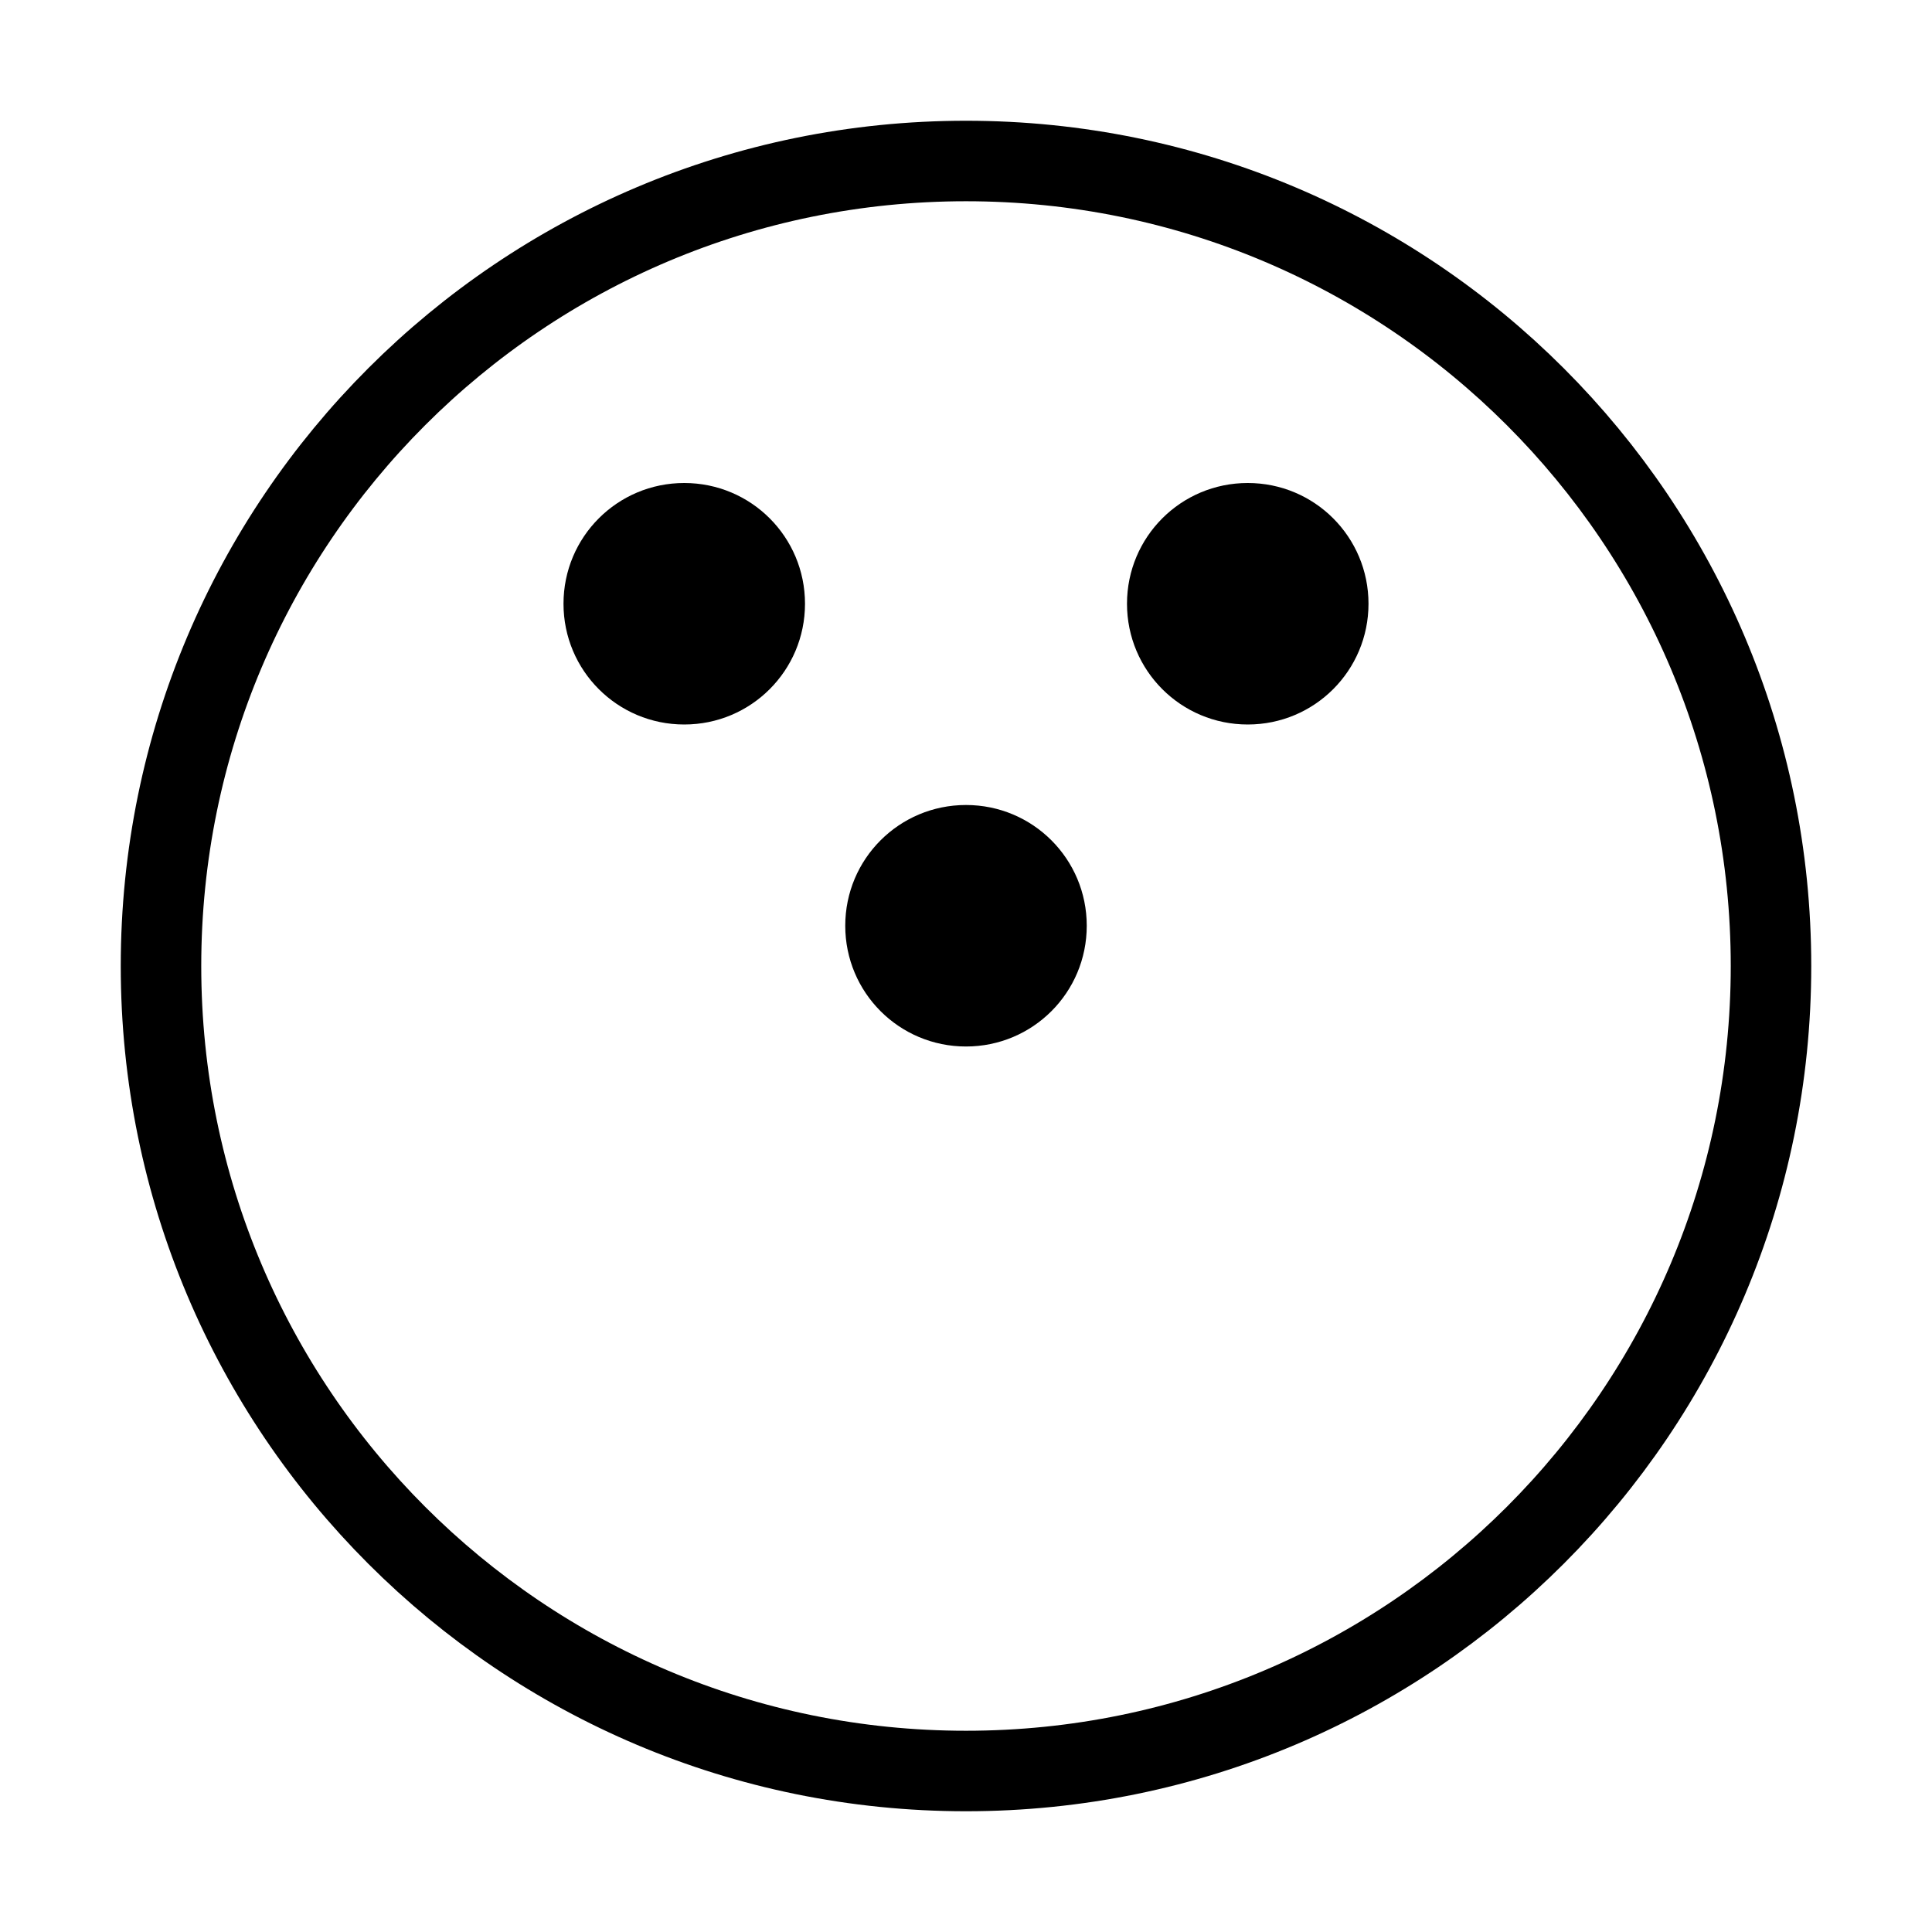
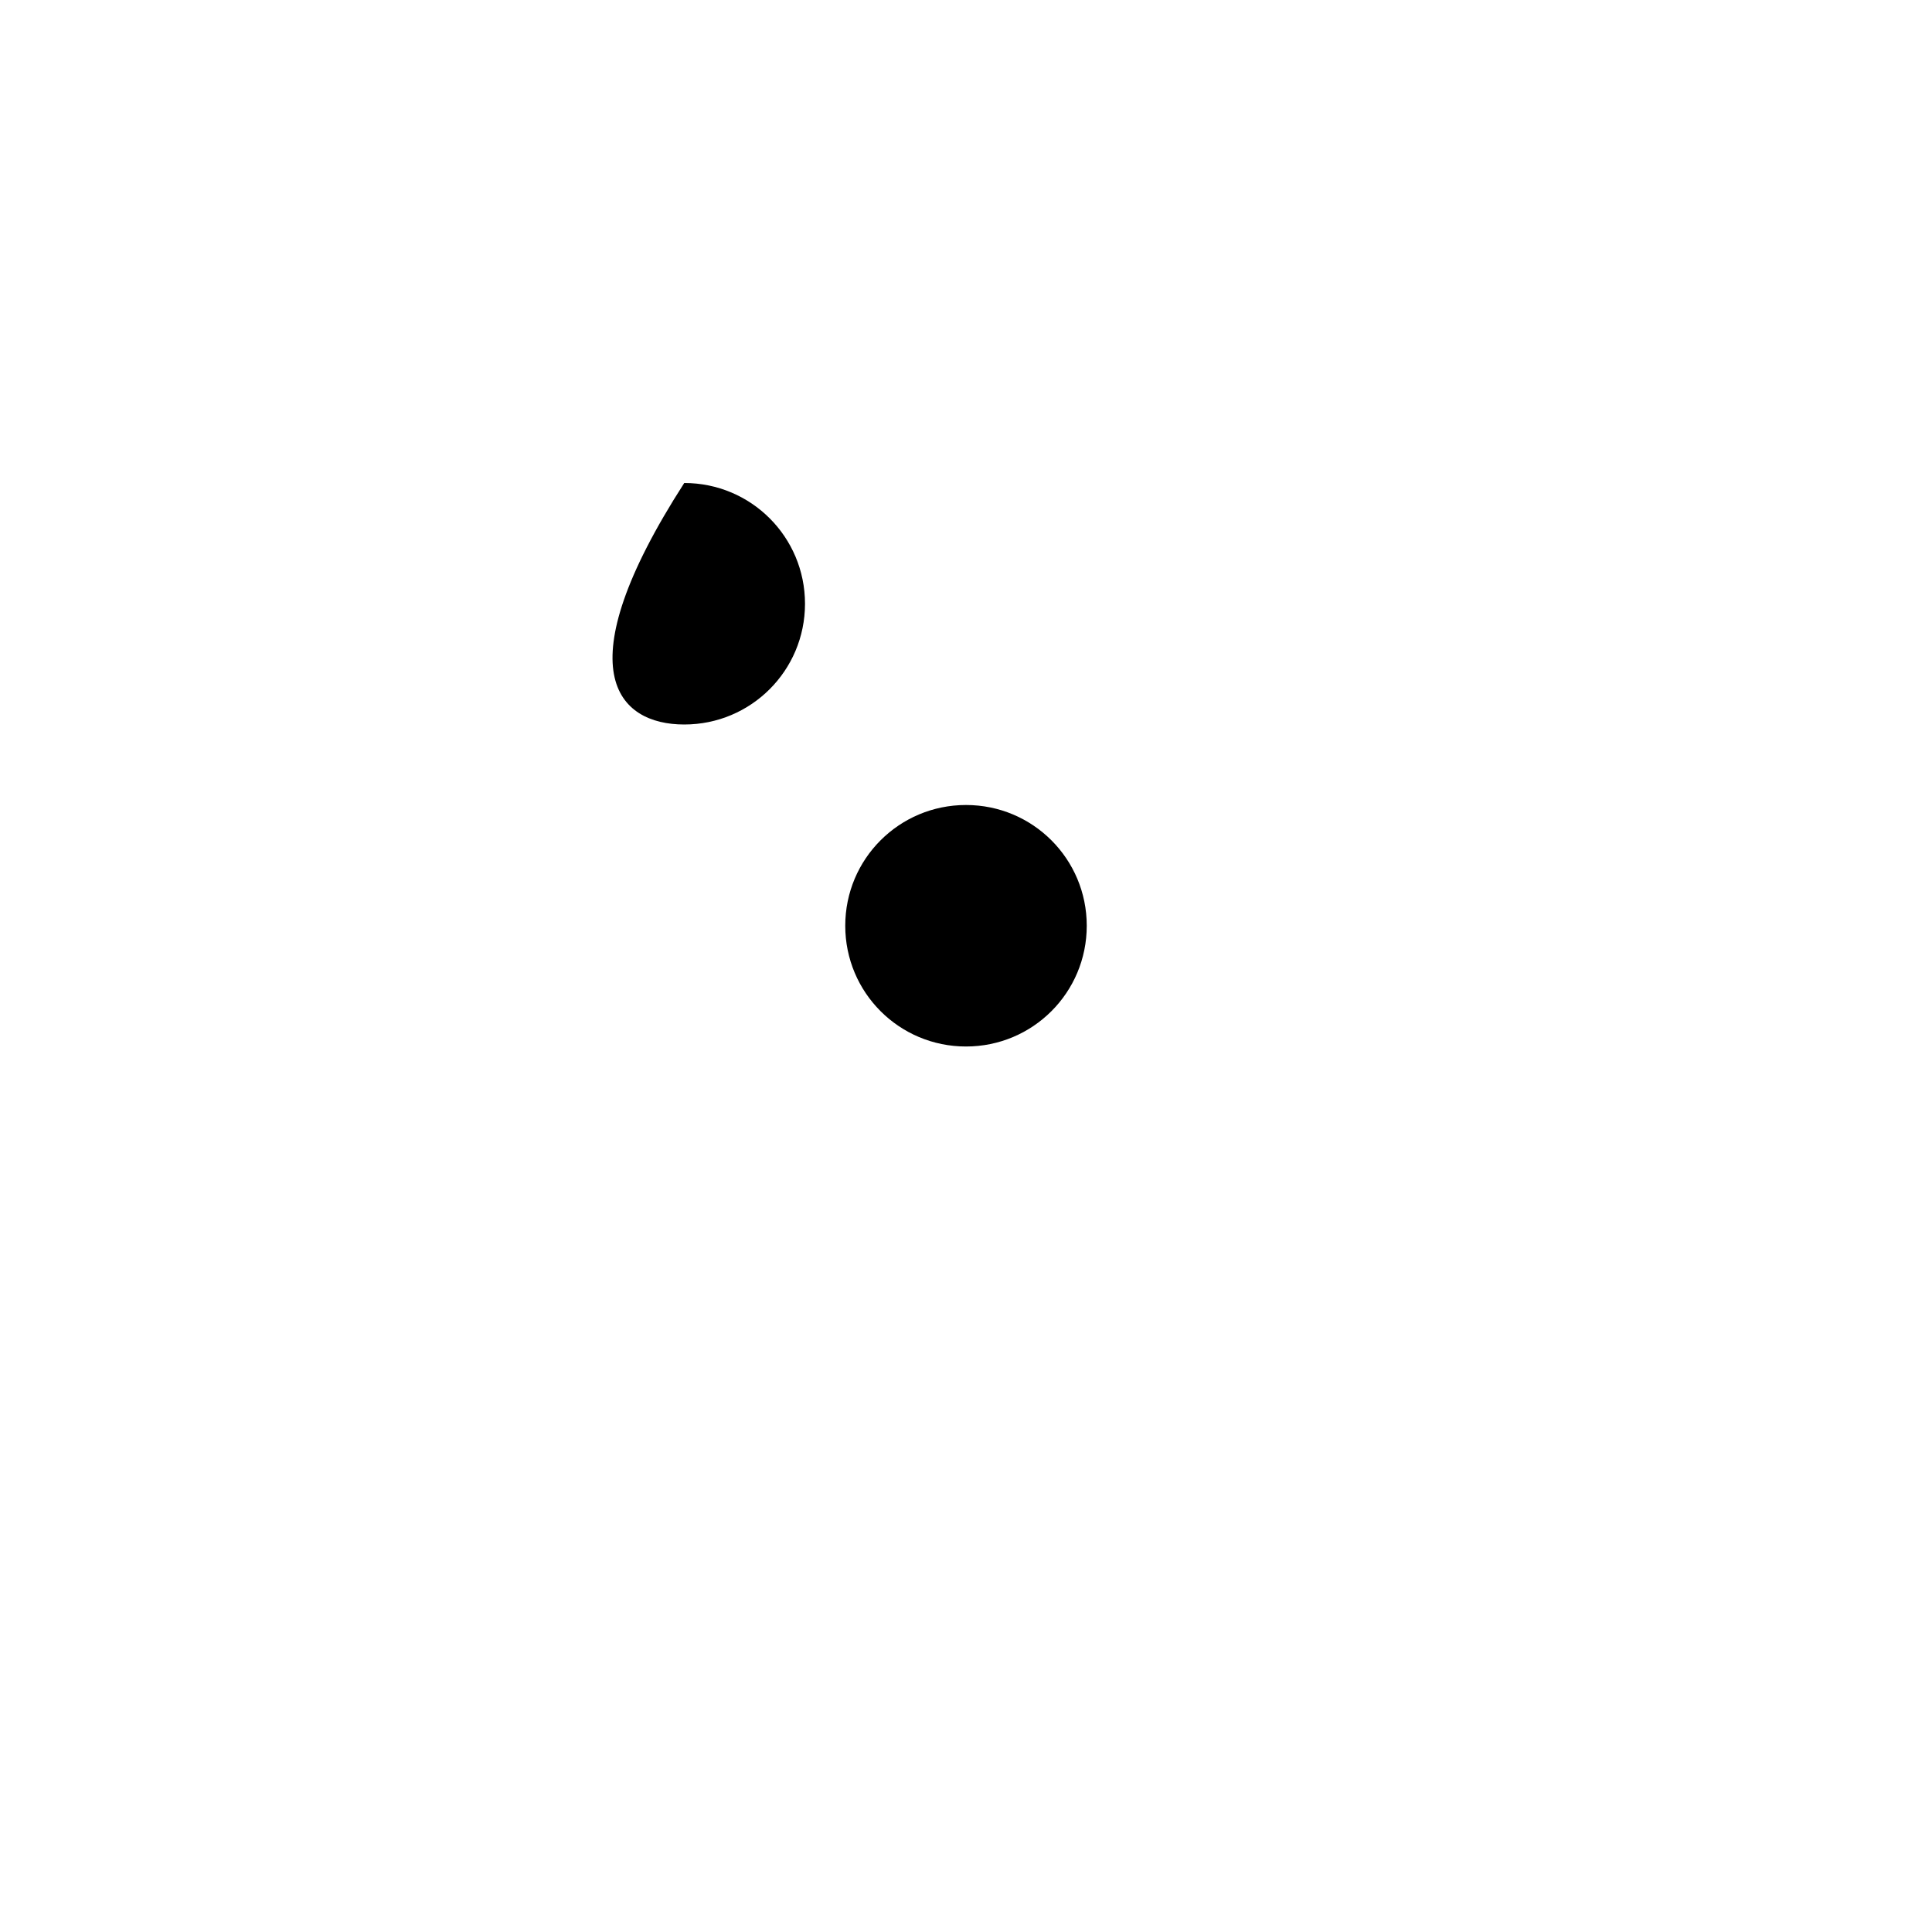
<svg xmlns="http://www.w3.org/2000/svg" viewBox="0 0 48 48" fill="none">
-   <path d="M24 44C35.05 44 44 35.05 44 24C44 12.95 35.05 4 24 4C12.95 4 4 12.95 4 24C4 35.05 12.95 44 24 44Z" stroke="currentColor" stroke-width="2" stroke-miterlimit="2" stroke-linejoin="round" />
  <path d="M24 26C25.66 26 27 24.66 27 23C27 21.34 25.66 20 24 20C22.34 20 21 21.34 21 23C21 24.66 22.34 26 24 26Z" fill="currentColor" />
-   <path d="M31 18C32.66 18 34 16.66 34 15C34 13.34 32.66 12 31 12C29.34 12 28 13.34 28 15C28 16.66 29.34 18 31 18Z" fill="currentColor" />
-   <path d="M17 18C18.66 18 20 16.66 20 15C20 13.34 18.66 12 17 12C15.34 12 14 13.34 14 15C14 16.66 15.34 18 17 18Z" fill="currentColor" />
+   <path d="M17 18C18.66 18 20 16.66 20 15C20 13.34 18.66 12 17 12C14 16.66 15.34 18 17 18Z" fill="currentColor" />
</svg>